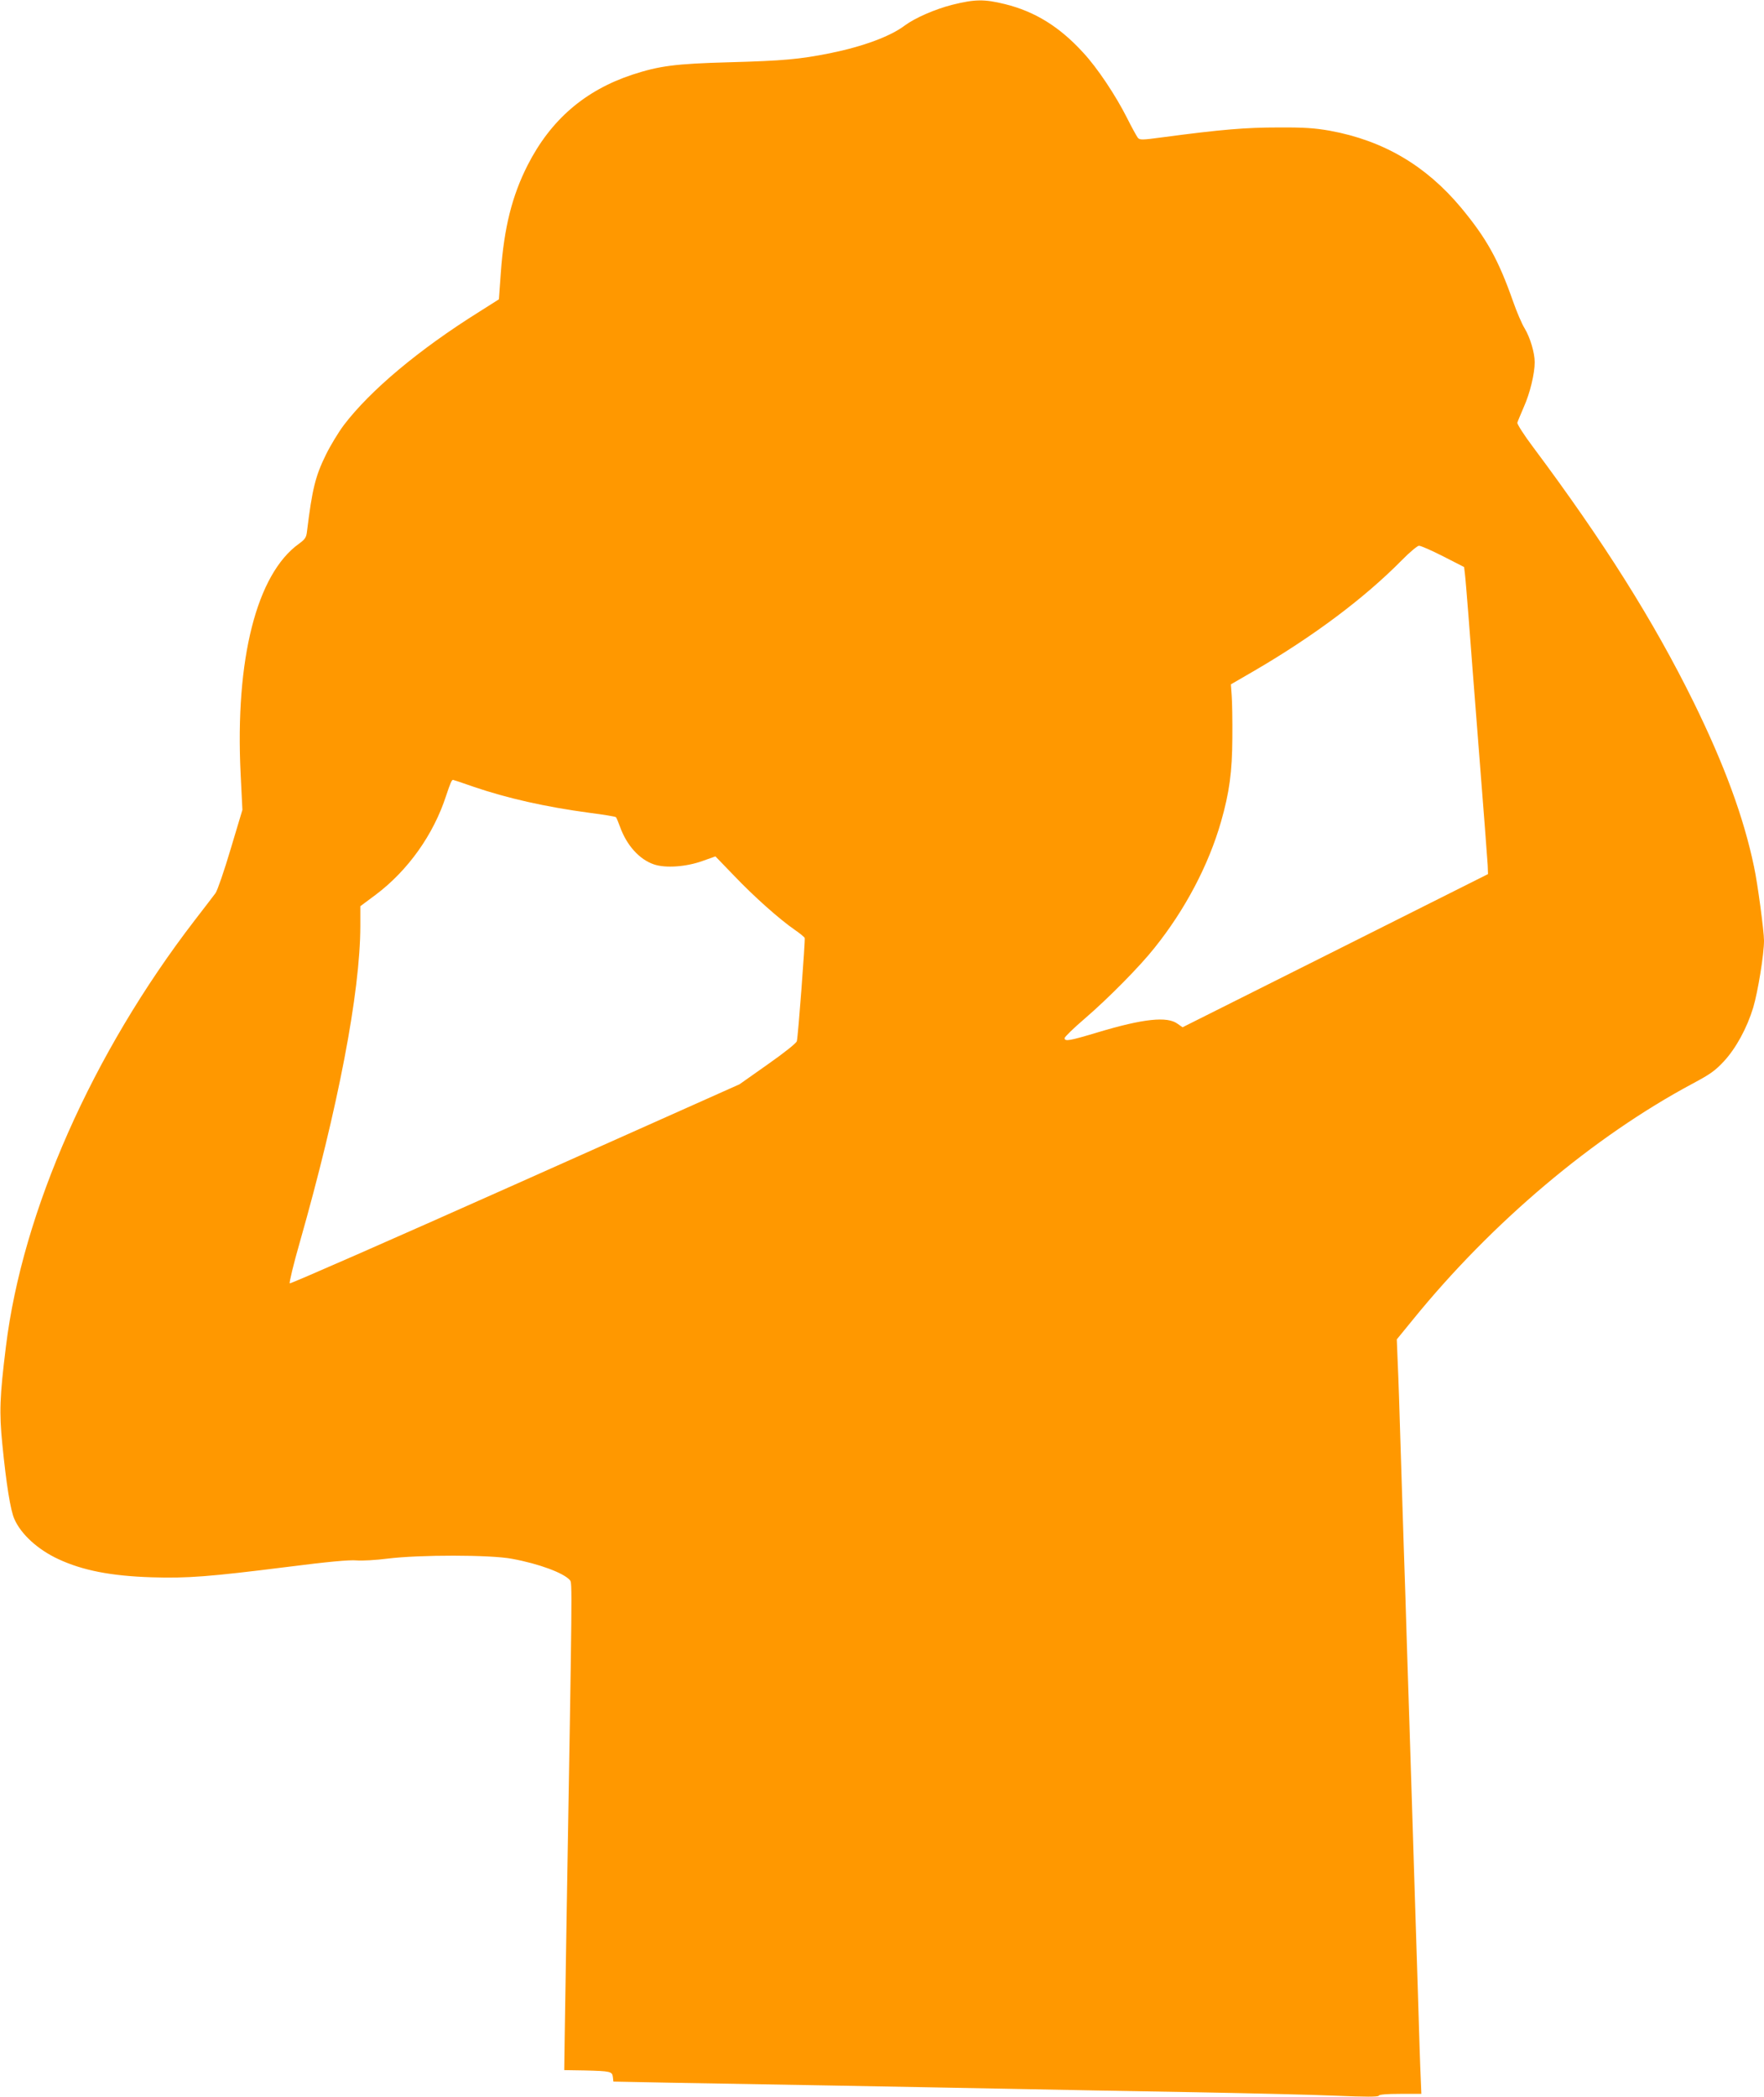
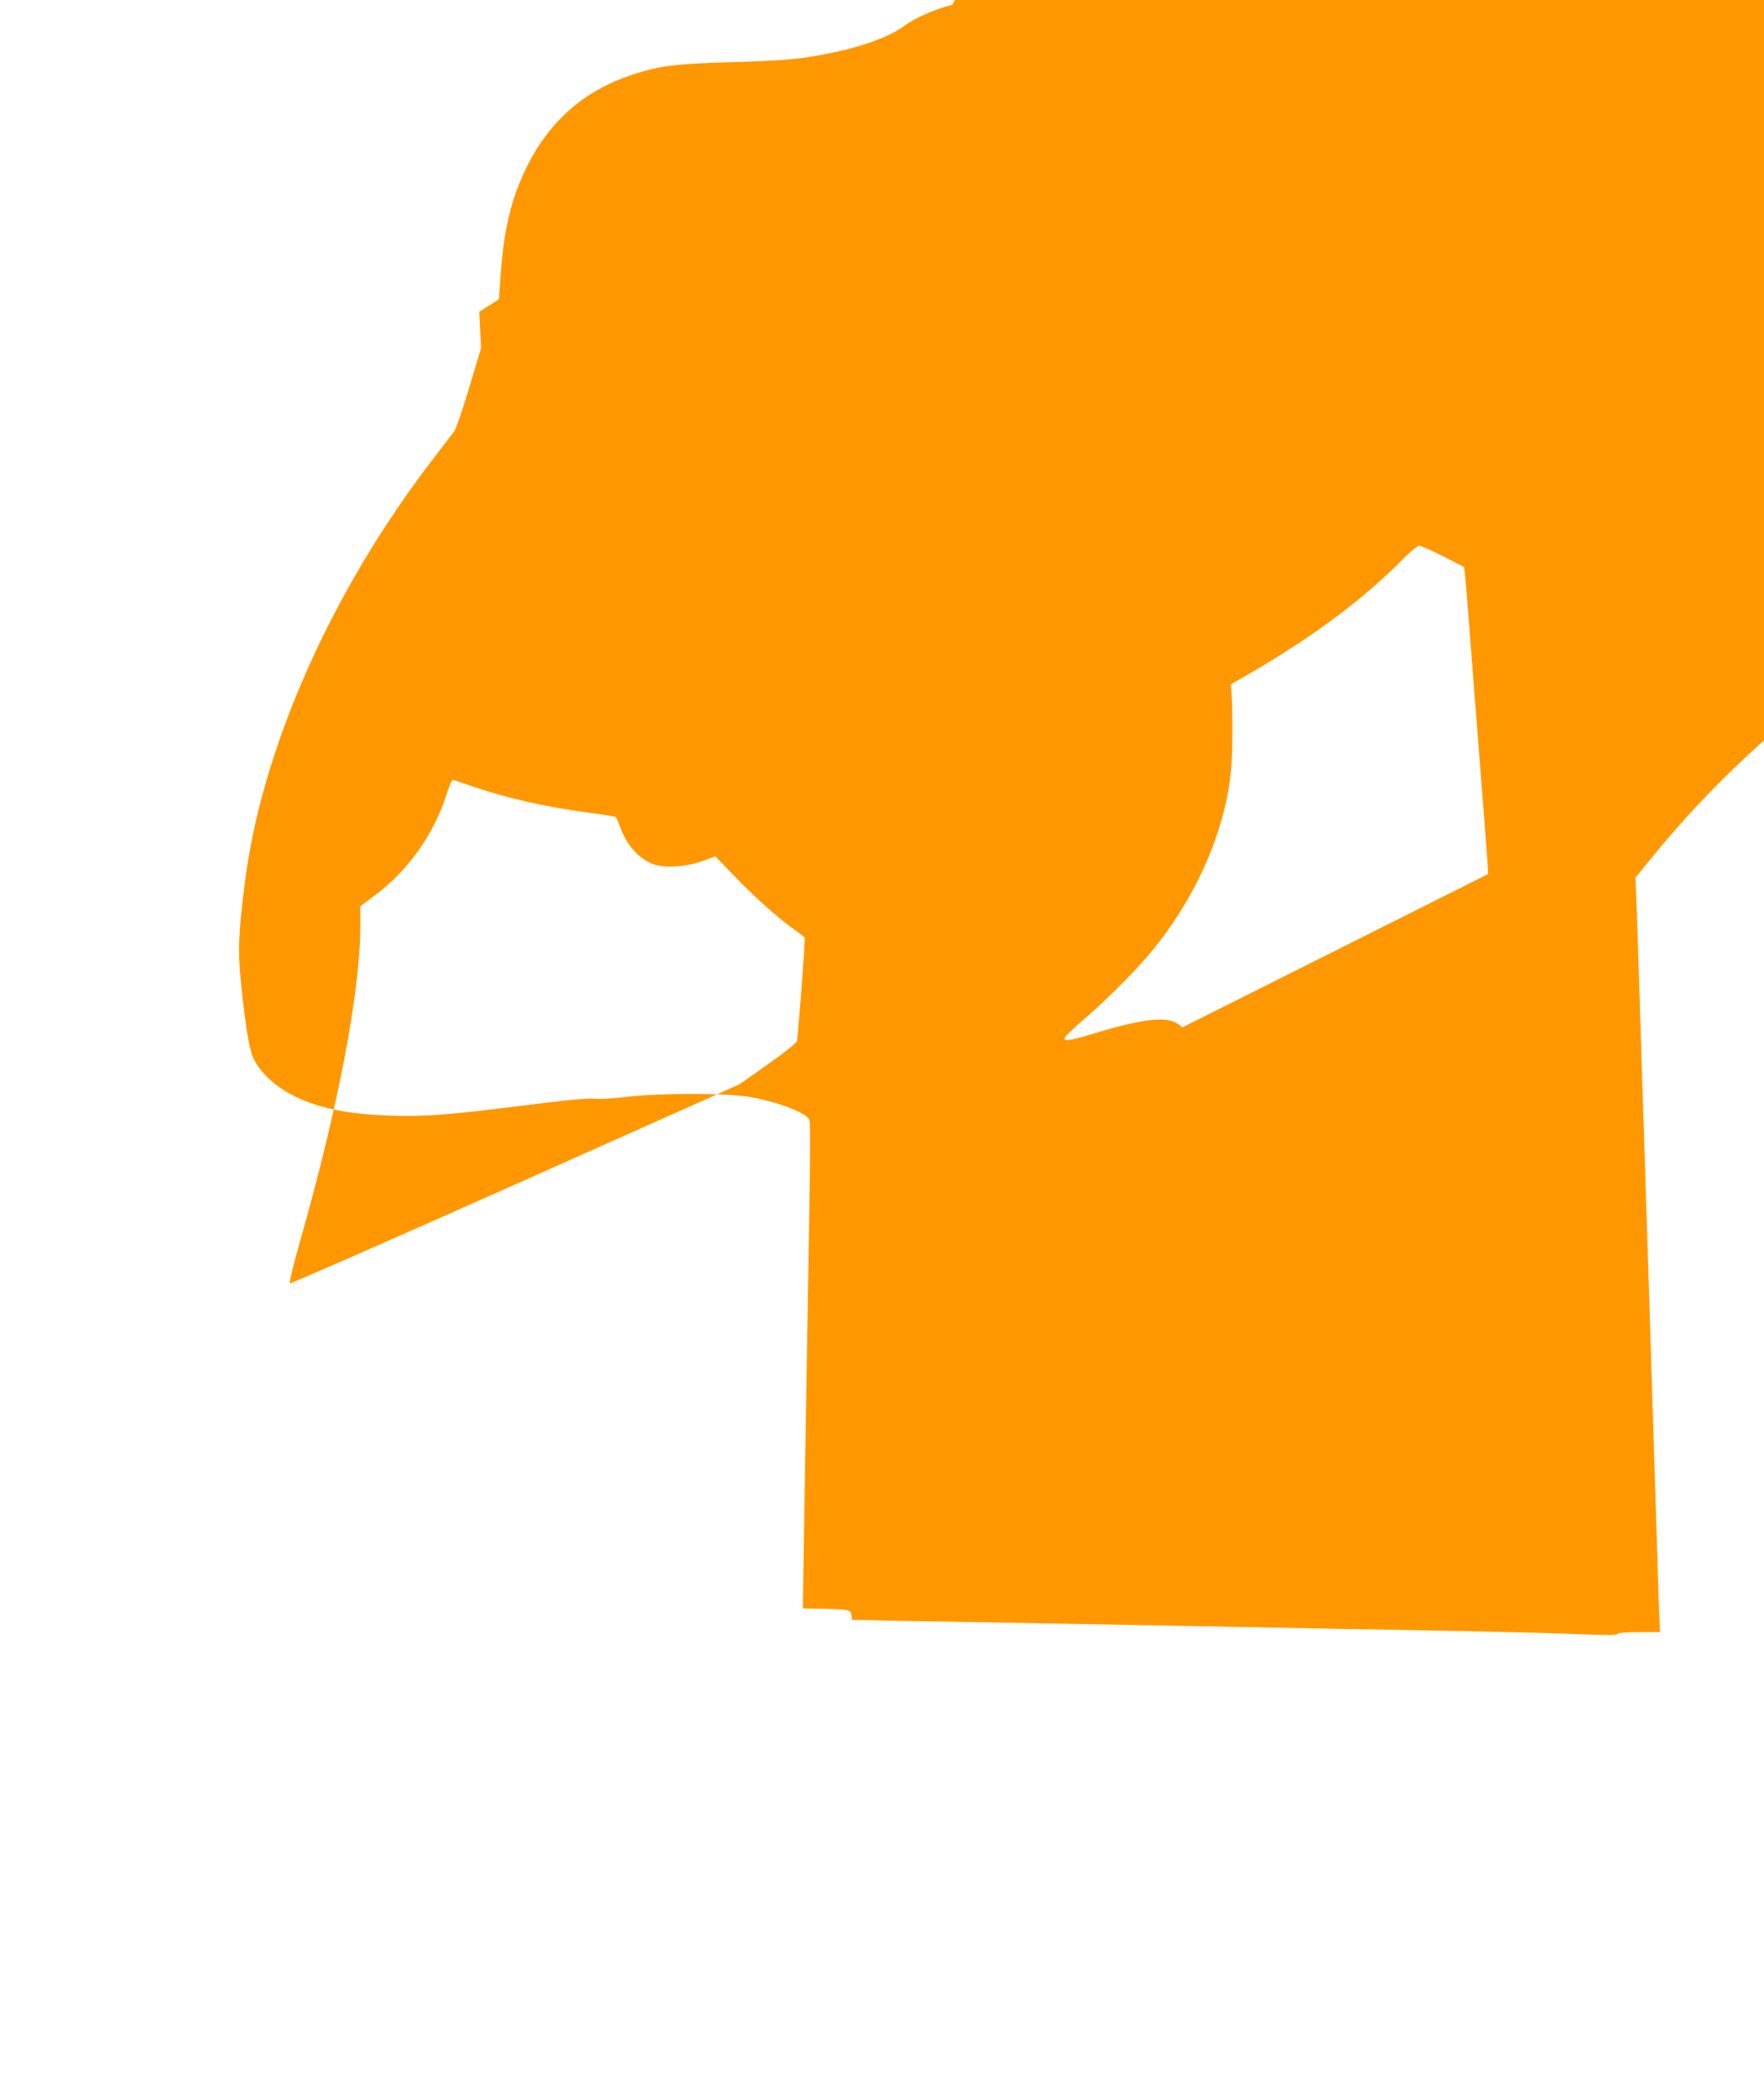
<svg xmlns="http://www.w3.org/2000/svg" version="1.0" width="1077pt" height="1280pt" viewBox="0 0 1077 1280" preserveAspectRatio="xMidYMid meet">
  <g transform="translate(0,1280) scale(0.1,-0.1)" fill="#ff9800" stroke="none">
-     <path d="M5815 12771 c-107 -27 -229 -81 -290 -126 -88 -67 -256 -129 -458 -170 -186 -37 -286 -46 -612 -55 -335 -9 -429 -22 -595 -76 -289 -96 -497 -275 -638 -551 -96 -189 -144 -381 -164 -654 l-12 -166 -120 -76 c-368 -230 -666 -480 -827 -692 -33 -44 -82 -125 -109 -180 -65 -132 -84 -211 -116 -471 -4 -35 -12 -46 -49 -73 -258 -185 -390 -704 -356 -1402 l11 -222 -72 -240 c-39 -132 -81 -253 -92 -268 -12 -16 -69 -91 -128 -167 -624 -811 -1051 -1775 -1152 -2602 -38 -307 -41 -401 -22 -593 24 -243 50 -407 74 -459 41 -93 143 -186 268 -244 148 -69 321 -103 569 -111 220 -7 356 4 827 63 250 32 382 44 425 40 34 -3 120 2 190 11 193 24 626 24 758 -1 165 -30 318 -87 355 -131 14 -17 14 -15 -20 -2015 -5 -294 -10 -634 -12 -755 l-3 -220 125 -2 c158 -4 168 -6 172 -41 l3 -27 350 -7 c193 -3 634 -11 980 -17 347 -6 855 -16 1130 -21 275 -6 766 -14 1090 -20 325 -6 709 -15 855 -21 190 -8 265 -8 268 0 2 7 48 11 132 11 l128 0 -4 98 c-3 53 -11 315 -19 582 -9 267 -24 766 -35 1110 -11 344 -24 767 -30 940 -5 173 -14 455 -20 625 -5 171 -14 454 -20 630 -5 176 -12 388 -16 470 l-6 150 98 120 c483 595 1102 1117 1708 1441 107 57 138 79 191 136 74 80 141 203 179 328 29 97 66 325 66 409 0 57 -39 350 -61 451 -63 302 -181 622 -369 1005 -244 495 -548 978 -979 1555 -56 74 -99 142 -97 150 2 8 21 52 40 97 37 82 66 203 66 272 0 58 -28 151 -61 206 -17 27 -49 102 -71 165 -90 256 -162 385 -318 573 -215 257 -474 409 -800 469 -92 16 -155 21 -315 20 -197 0 -347 -12 -707 -60 -126 -17 -139 -17 -151 -3 -7 9 -37 63 -66 121 -69 137 -182 307 -268 399 -144 158 -295 251 -478 296 -126 31 -183 30 -320 -4z m2995 -3366 l129 -66 5 -42 c3 -23 12 -134 21 -247 8 -113 38 -491 65 -840 28 -349 51 -660 53 -690 l2 -55 -933 -468 -932 -467 -30 21 c-63 47 -208 32 -488 -52 -173 -52 -202 -57 -202 -35 0 7 55 61 123 119 143 123 336 318 426 432 187 233 330 505 406 770 51 178 68 305 69 510 1 105 -1 221 -4 259 l-5 69 145 84 c363 212 671 443 899 674 47 48 94 87 104 88 10 1 76 -28 147 -64z m-5922 -1406 c208 -71 442 -124 711 -160 86 -11 159 -23 162 -27 3 -4 14 -29 24 -57 41 -115 119 -201 208 -231 71 -24 198 -15 299 22 l76 27 114 -118 c120 -126 276 -265 370 -330 32 -22 59 -44 61 -50 4 -12 -40 -601 -48 -630 -3 -12 -76 -70 -177 -141 l-173 -122 -1369 -611 c-753 -336 -1373 -608 -1377 -604 -4 4 23 118 62 253 233 818 368 1522 369 1927 l0 122 94 70 c197 148 353 367 430 605 26 78 34 96 42 96 2 0 57 -18 122 -41z" />
+     <path d="M5815 12771 c-107 -27 -229 -81 -290 -126 -88 -67 -256 -129 -458 -170 -186 -37 -286 -46 -612 -55 -335 -9 -429 -22 -595 -76 -289 -96 -497 -275 -638 -551 -96 -189 -144 -381 -164 -654 l-12 -166 -120 -76 l11 -222 -72 -240 c-39 -132 -81 -253 -92 -268 -12 -16 -69 -91 -128 -167 -624 -811 -1051 -1775 -1152 -2602 -38 -307 -41 -401 -22 -593 24 -243 50 -407 74 -459 41 -93 143 -186 268 -244 148 -69 321 -103 569 -111 220 -7 356 4 827 63 250 32 382 44 425 40 34 -3 120 2 190 11 193 24 626 24 758 -1 165 -30 318 -87 355 -131 14 -17 14 -15 -20 -2015 -5 -294 -10 -634 -12 -755 l-3 -220 125 -2 c158 -4 168 -6 172 -41 l3 -27 350 -7 c193 -3 634 -11 980 -17 347 -6 855 -16 1130 -21 275 -6 766 -14 1090 -20 325 -6 709 -15 855 -21 190 -8 265 -8 268 0 2 7 48 11 132 11 l128 0 -4 98 c-3 53 -11 315 -19 582 -9 267 -24 766 -35 1110 -11 344 -24 767 -30 940 -5 173 -14 455 -20 625 -5 171 -14 454 -20 630 -5 176 -12 388 -16 470 l-6 150 98 120 c483 595 1102 1117 1708 1441 107 57 138 79 191 136 74 80 141 203 179 328 29 97 66 325 66 409 0 57 -39 350 -61 451 -63 302 -181 622 -369 1005 -244 495 -548 978 -979 1555 -56 74 -99 142 -97 150 2 8 21 52 40 97 37 82 66 203 66 272 0 58 -28 151 -61 206 -17 27 -49 102 -71 165 -90 256 -162 385 -318 573 -215 257 -474 409 -800 469 -92 16 -155 21 -315 20 -197 0 -347 -12 -707 -60 -126 -17 -139 -17 -151 -3 -7 9 -37 63 -66 121 -69 137 -182 307 -268 399 -144 158 -295 251 -478 296 -126 31 -183 30 -320 -4z m2995 -3366 l129 -66 5 -42 c3 -23 12 -134 21 -247 8 -113 38 -491 65 -840 28 -349 51 -660 53 -690 l2 -55 -933 -468 -932 -467 -30 21 c-63 47 -208 32 -488 -52 -173 -52 -202 -57 -202 -35 0 7 55 61 123 119 143 123 336 318 426 432 187 233 330 505 406 770 51 178 68 305 69 510 1 105 -1 221 -4 259 l-5 69 145 84 c363 212 671 443 899 674 47 48 94 87 104 88 10 1 76 -28 147 -64z m-5922 -1406 c208 -71 442 -124 711 -160 86 -11 159 -23 162 -27 3 -4 14 -29 24 -57 41 -115 119 -201 208 -231 71 -24 198 -15 299 22 l76 27 114 -118 c120 -126 276 -265 370 -330 32 -22 59 -44 61 -50 4 -12 -40 -601 -48 -630 -3 -12 -76 -70 -177 -141 l-173 -122 -1369 -611 c-753 -336 -1373 -608 -1377 -604 -4 4 23 118 62 253 233 818 368 1522 369 1927 l0 122 94 70 c197 148 353 367 430 605 26 78 34 96 42 96 2 0 57 -18 122 -41z" />
  </g>
</svg>